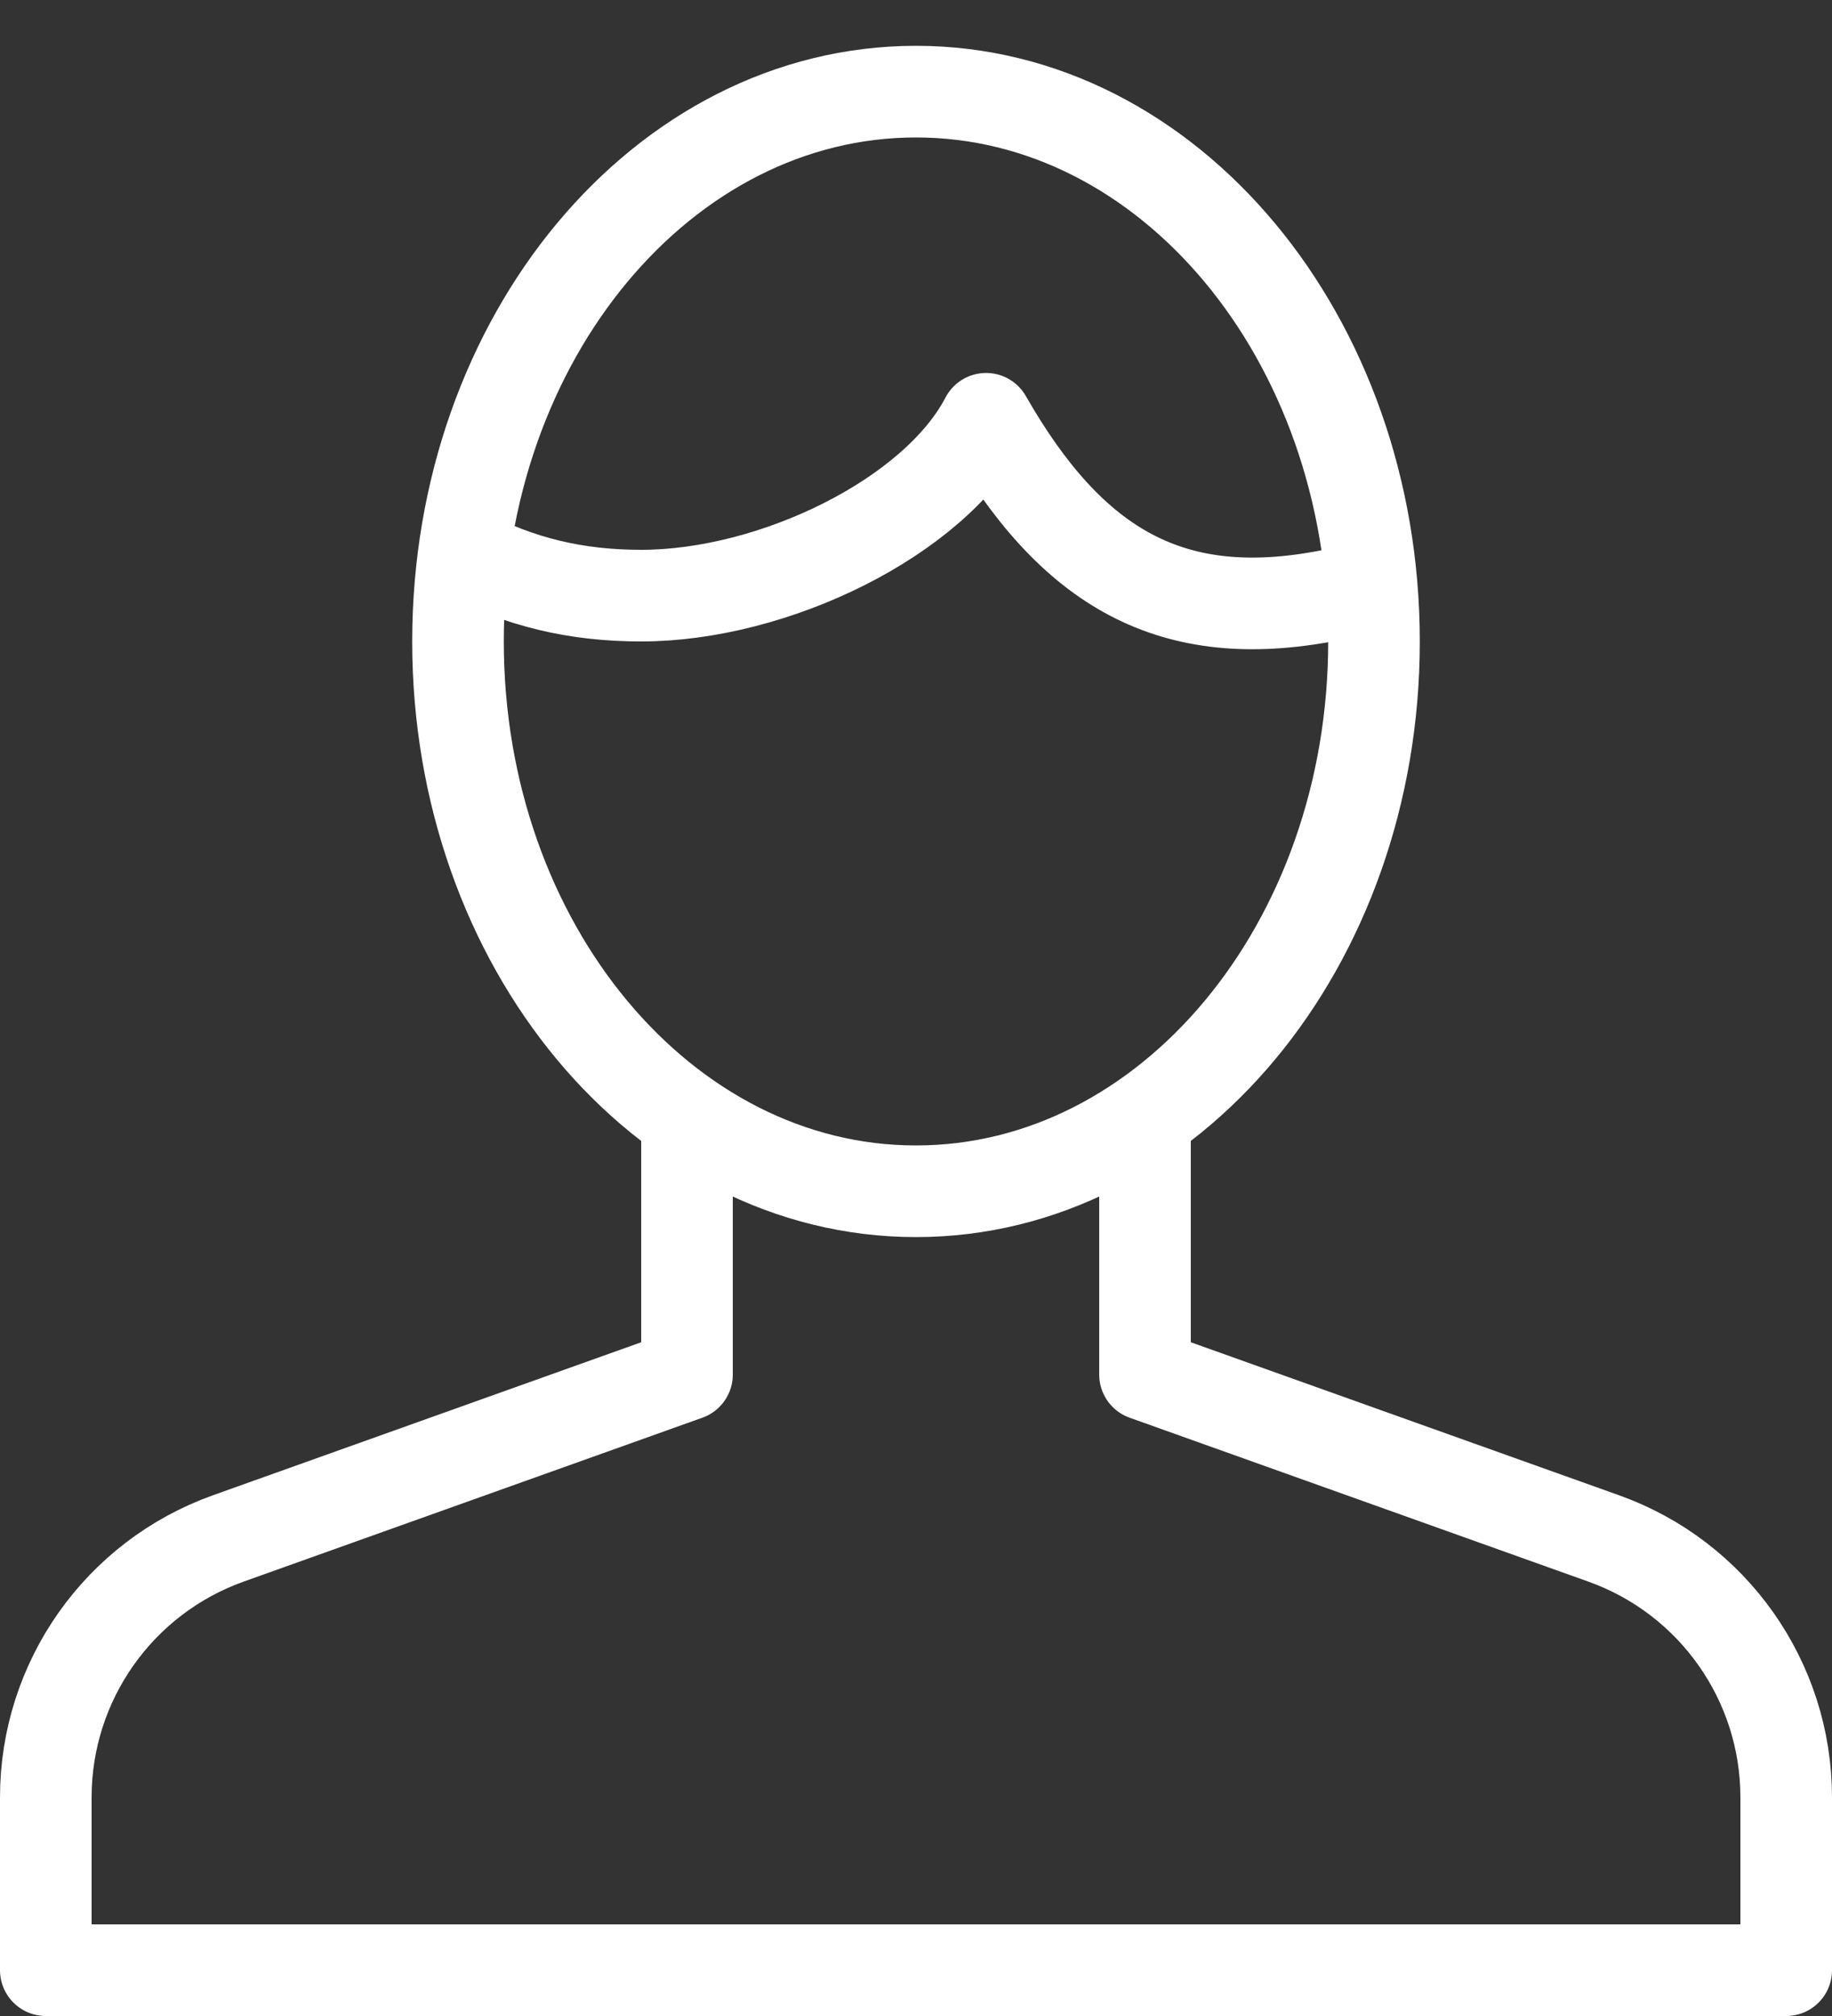
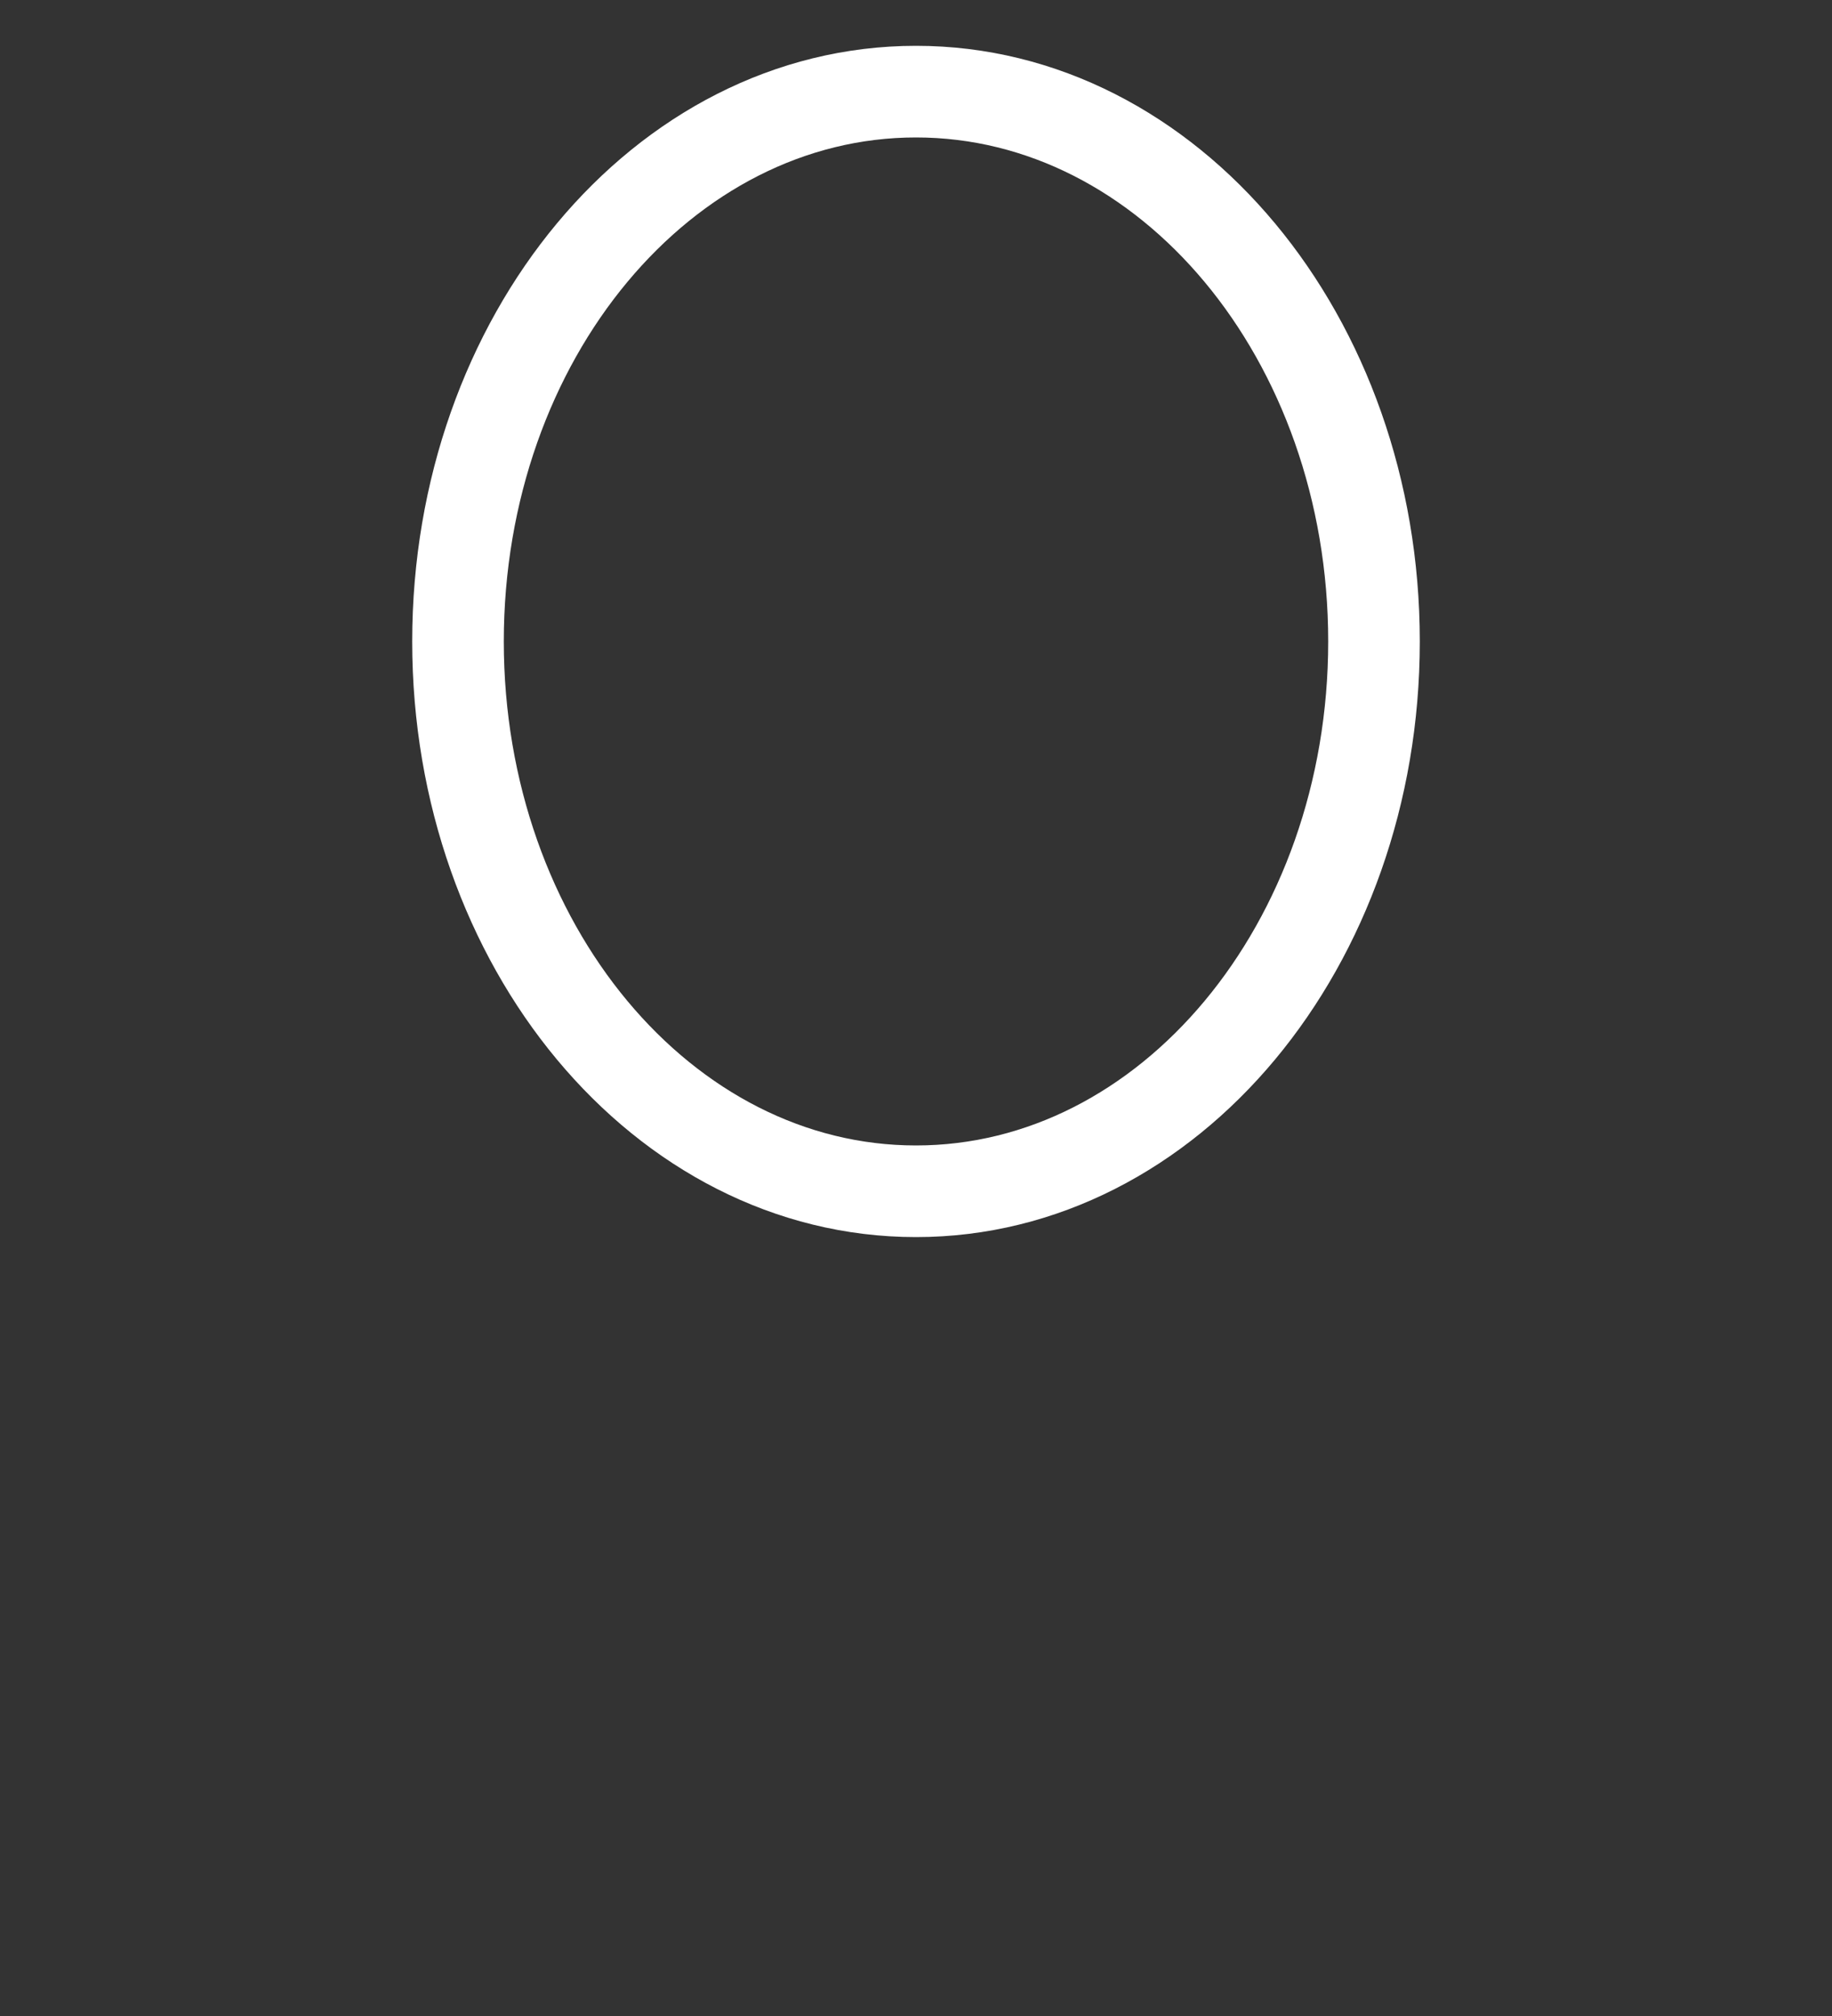
<svg xmlns="http://www.w3.org/2000/svg" width="20px" height="22px" viewBox="0 0 20 22" version="1.1">
  <rect x="0" y="0" width="20" height="22" fill="#333333" stroke="none" />
  <title>person</title>
  <g id="UI" stroke="none" stroke-width="1" fill="none" fill-rule="evenodd" stroke-linejoin="round">
    <g id="boneberger-1200-home" transform="translate(-1440, -46)" stroke="#ffffff">
      <g id="Group-49" transform="translate(0, -108)">
        <g id="main-menu" transform="translate(0, 128)">
          <g id="main-menu-white-copy" transform="translate(1148, 27)">
            <g id="Group-38" transform="translate(272, 0)">
              <g id="person" transform="translate(20, 0)">
-                 <path d="M7.5,11.196 L7.5,14 L2.491,15.789 C1.297,16.216 0.5,17.347 0.5,18.614 L0.5,20.5 L19.5,20.5 L19.5,18.614 C19.5,17.347 18.703,16.216 17.509,15.789 L12.5,14 L12.5,11.196" id="Stroke-970" />
                <path d="M15,6 C15,9.313 12.761,12 10,12 C7.238,12 5,9.313 5,6 C5,2.687 7.238,0 10,0 C12.761,0 15,2.687 15,6 L15,6 Z" id="Stroke-971" />
-                 <path d="M14.953,5.453 C14.785,5.474 14.669,5.467 14.5,5.5 C12.797,5.828 11.703,5.211 10.765,3.57 C10.203,4.648 8.444,5.5 7,5.5 C6.289,5.5 5.677,5.354 5.064,5.034" id="Stroke-972" />
              </g>
            </g>
          </g>
        </g>
      </g>
    </g>
  </g>
</svg>